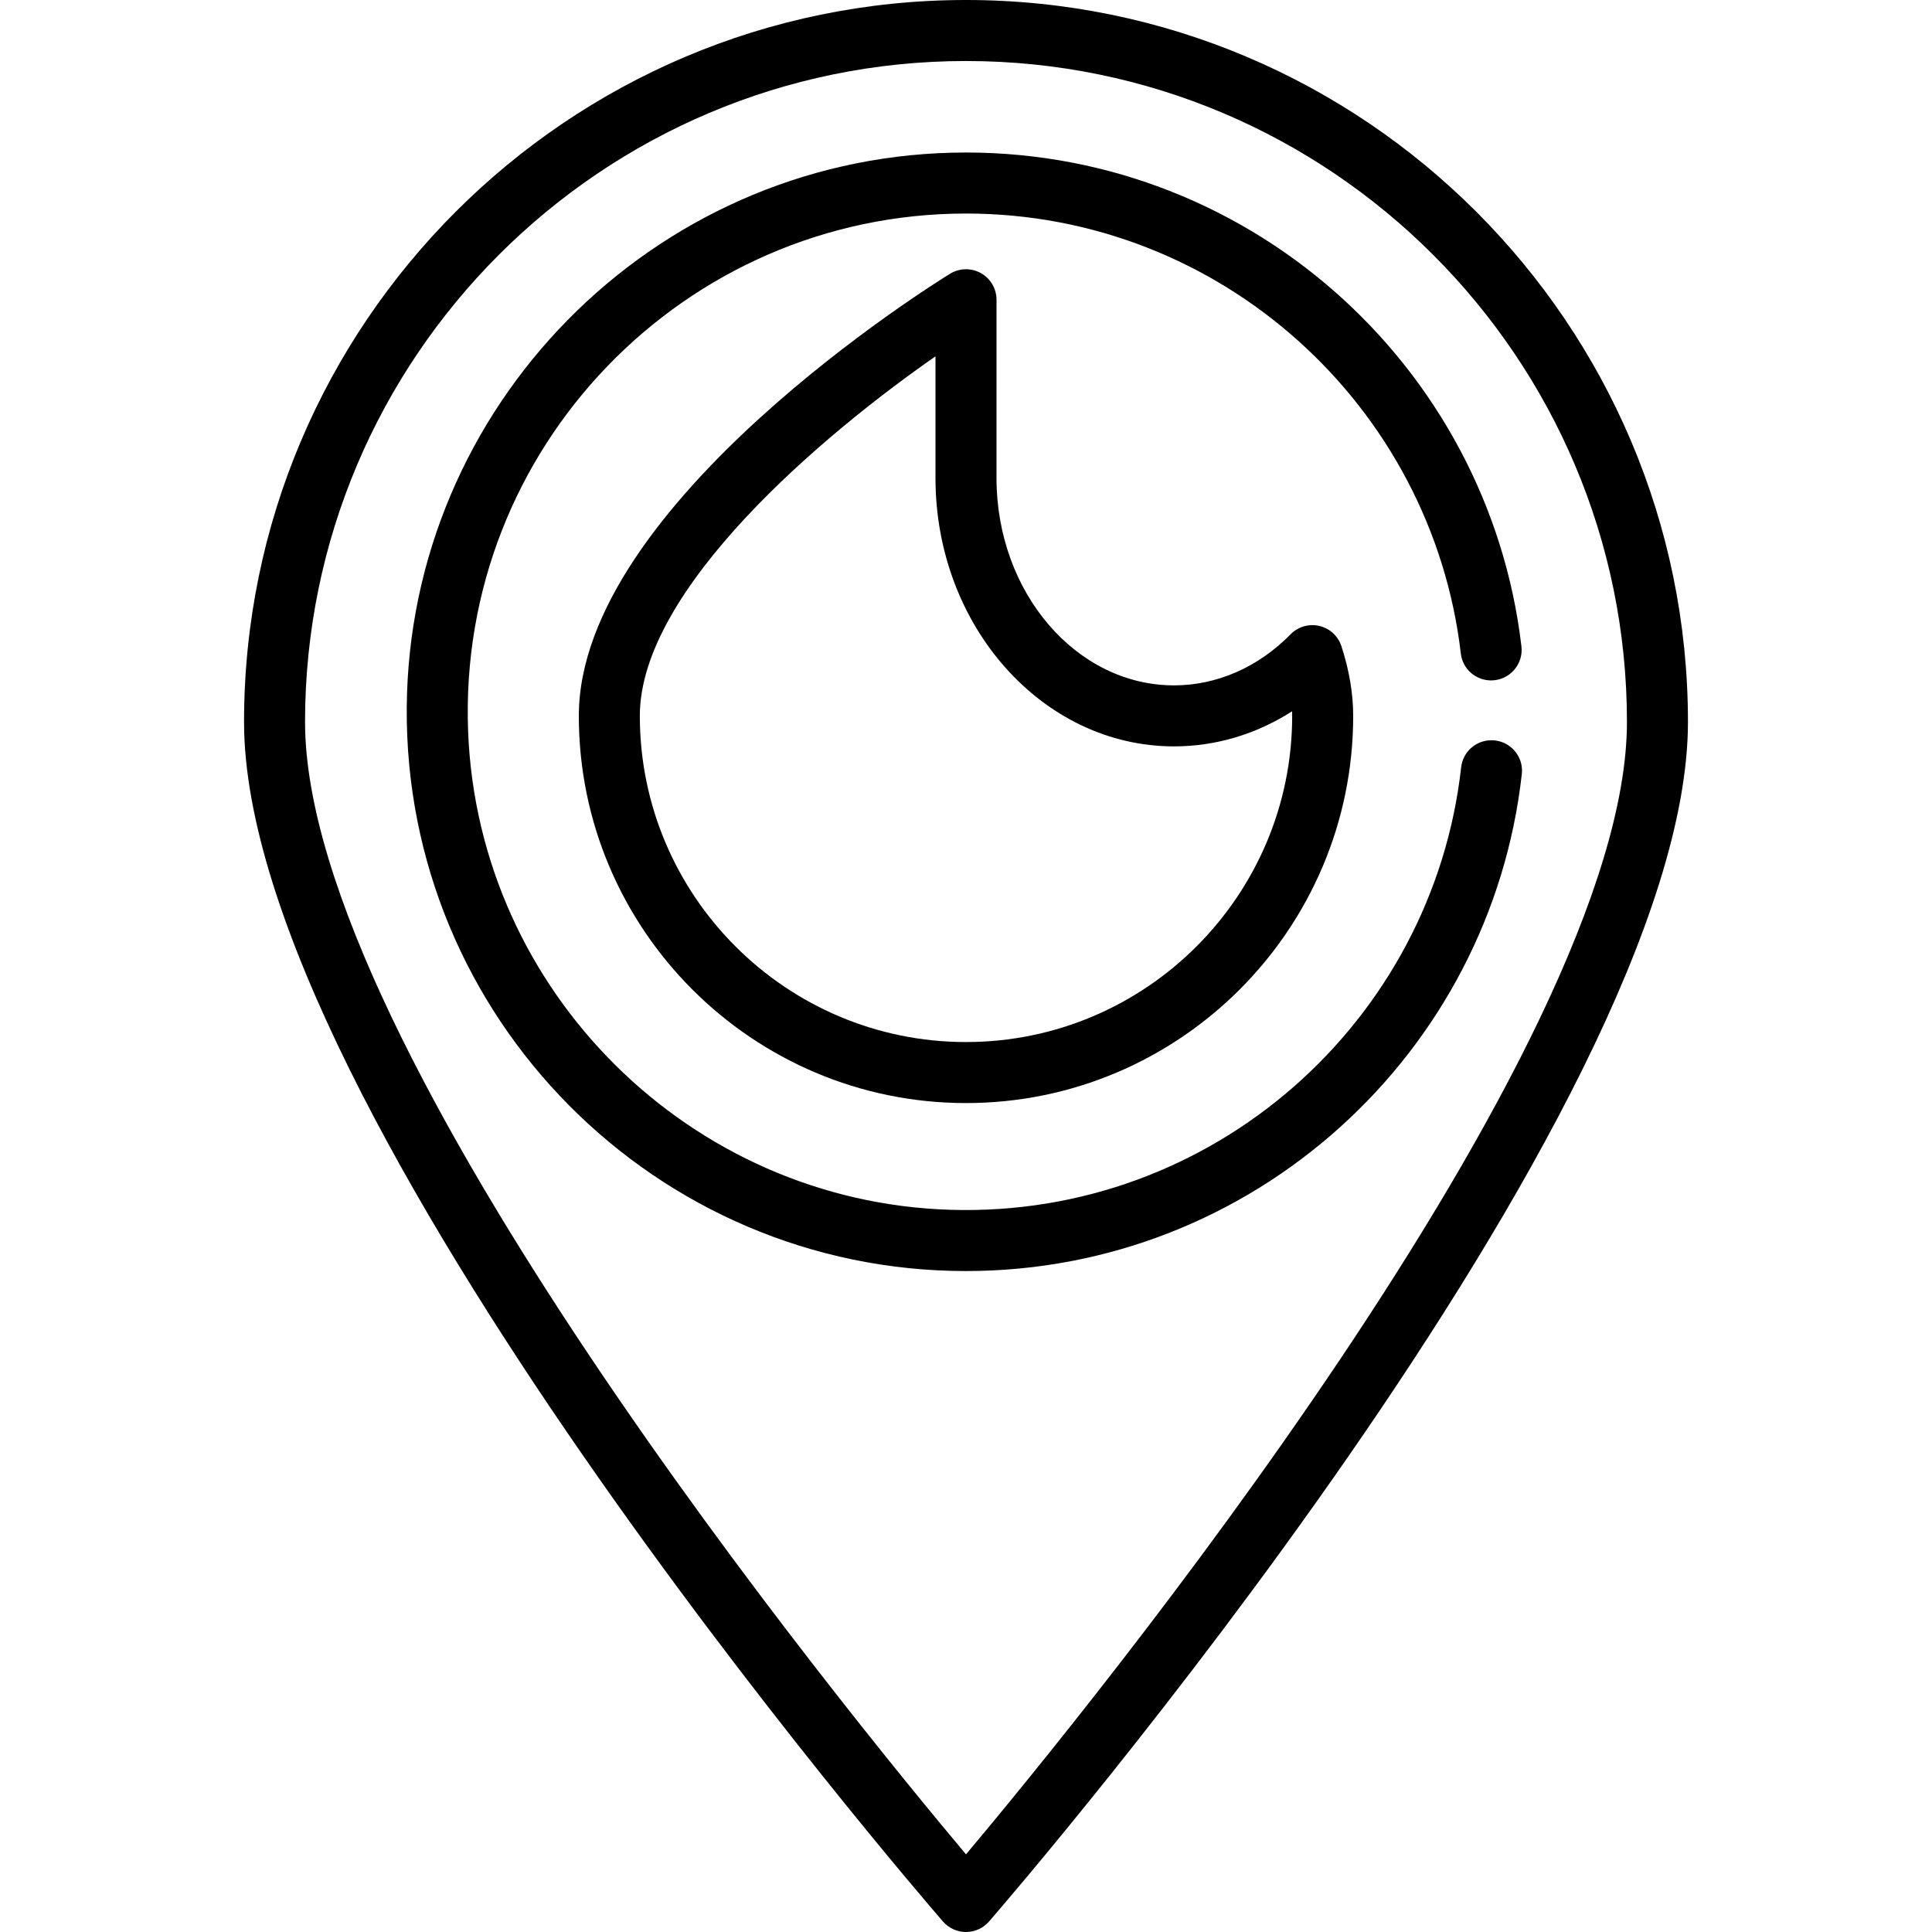
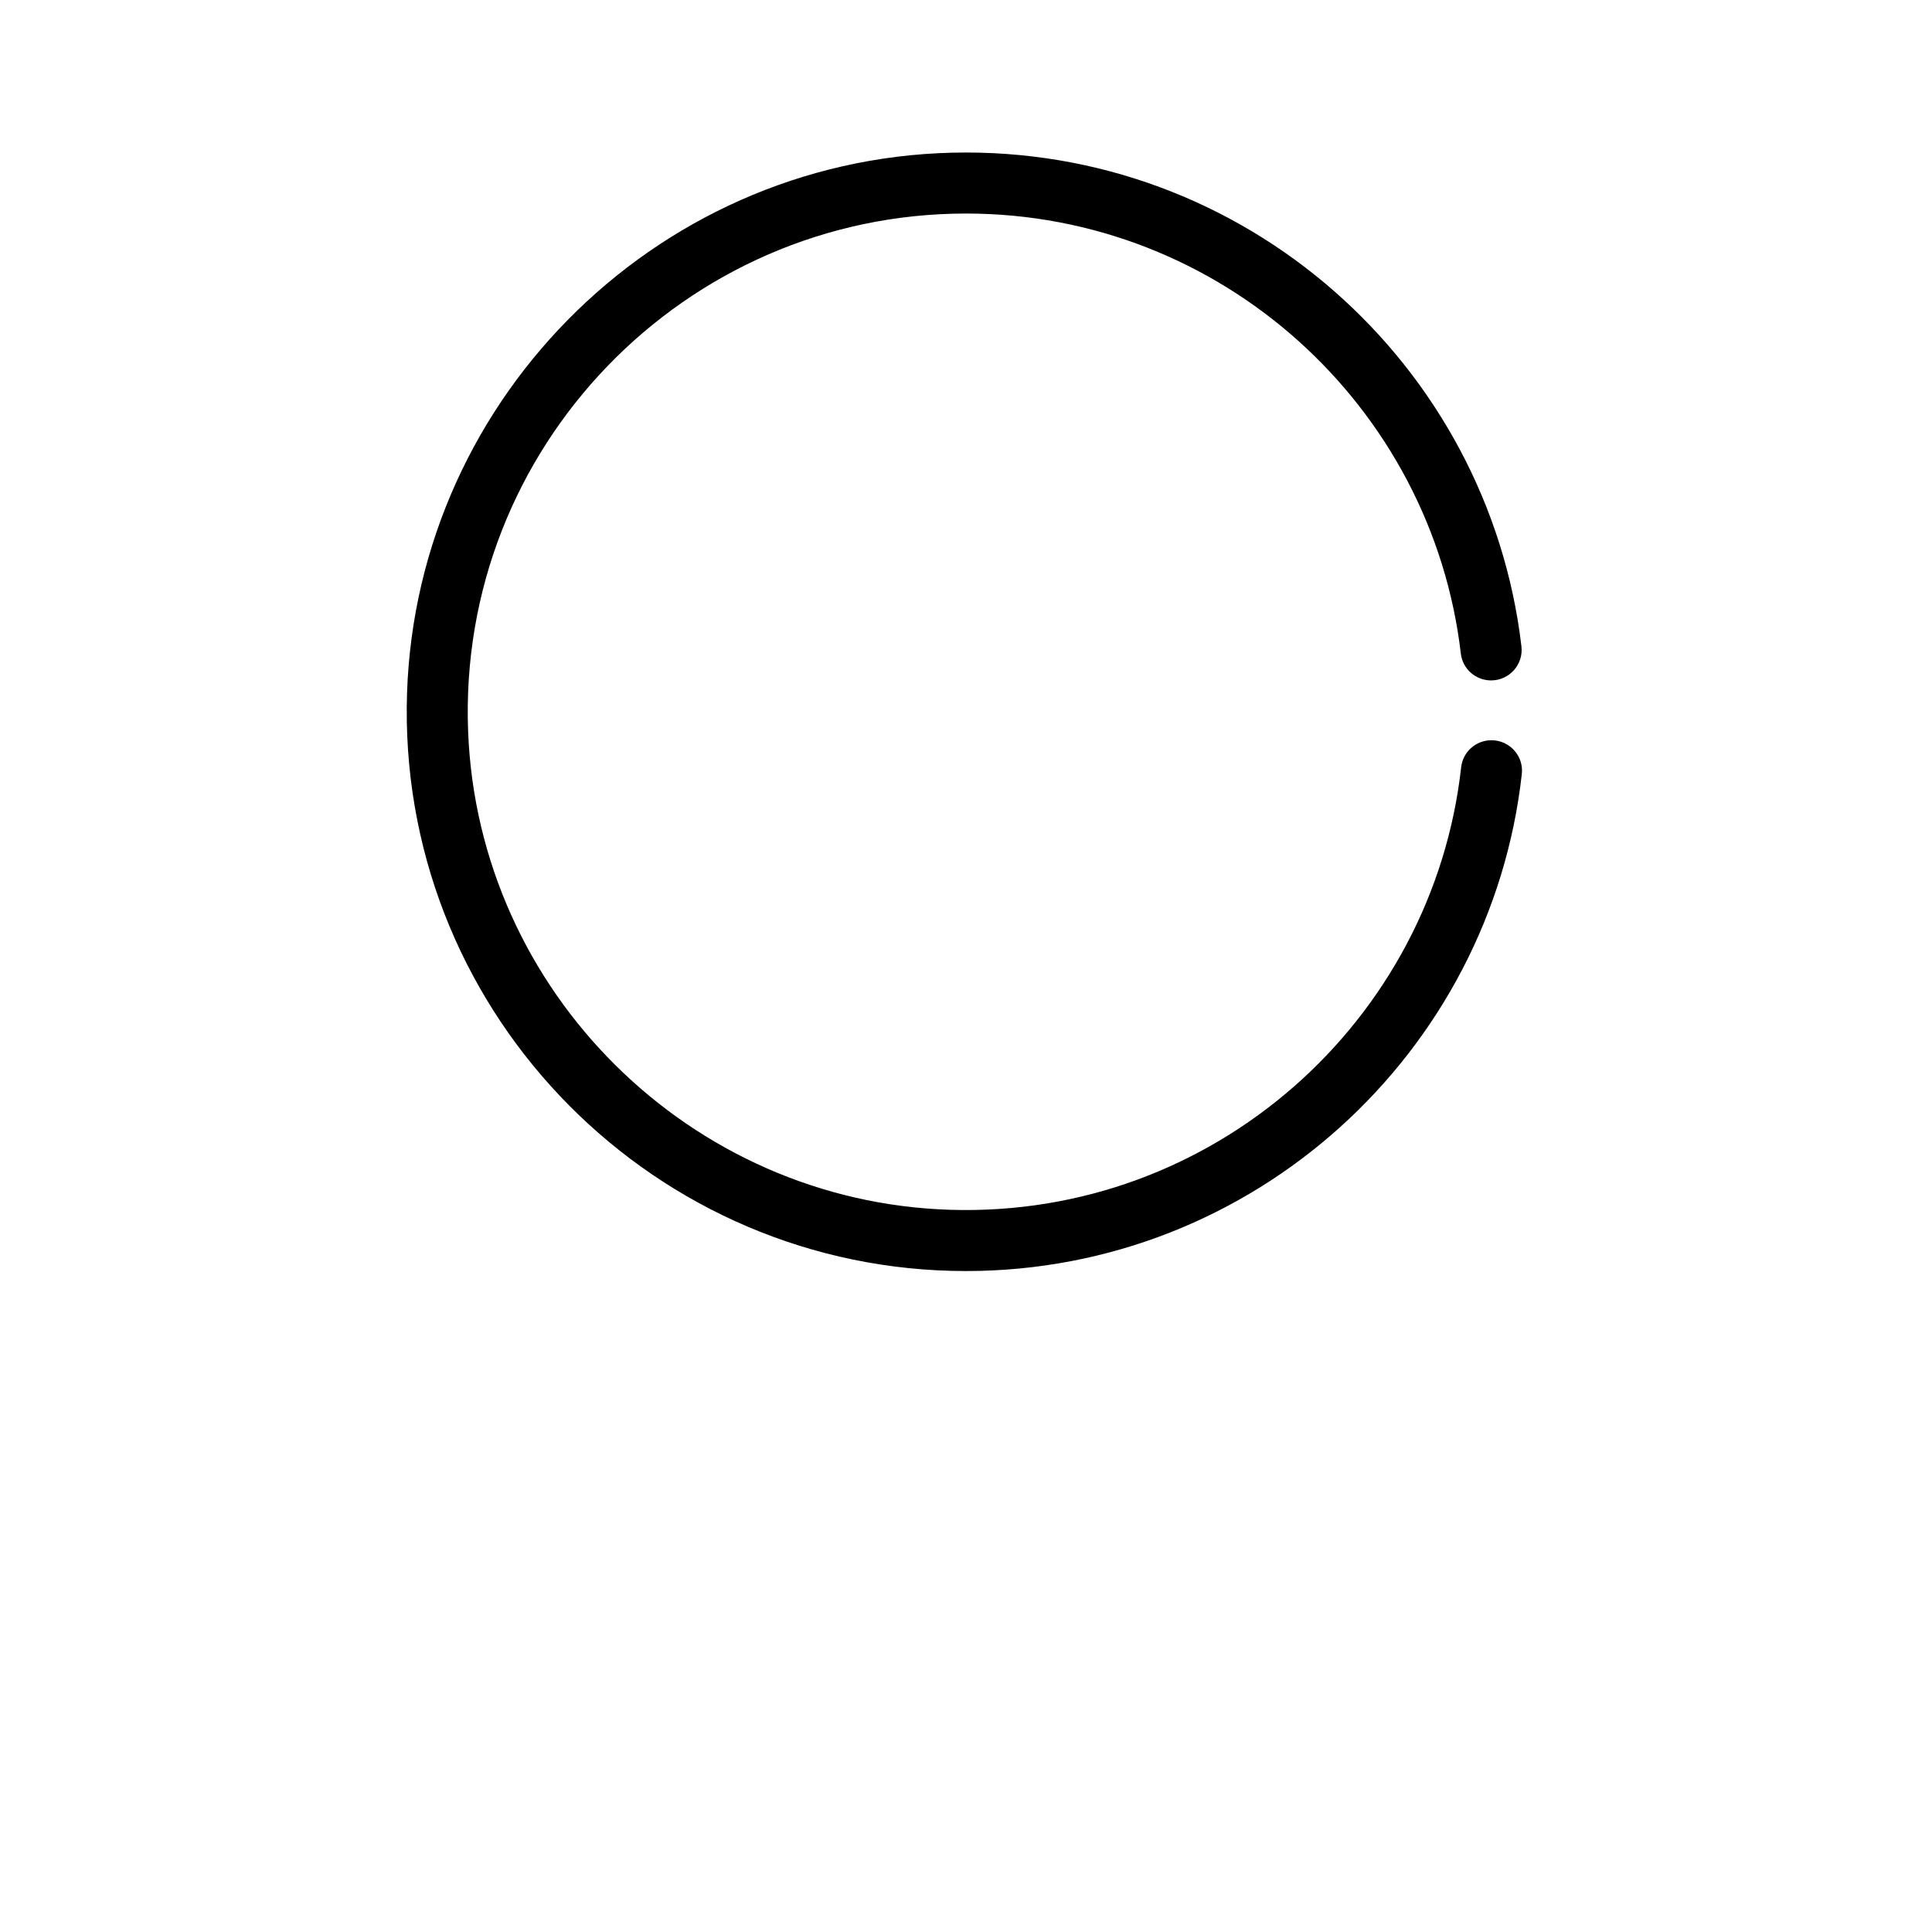
<svg xmlns="http://www.w3.org/2000/svg" fill="#000000" height="800px" width="800px" version="1.1" id="Layer_1" viewBox="0 0 512 512" xml:space="preserve">
  <g>
    <g>
-       <path d="M256,0C150.502,0,64.674,85.828,64.674,191.326c0,103.033,177.655,309.161,185.218,317.885    c1.535,1.771,3.764,2.789,6.108,2.789c2.344,0,4.572-1.018,6.108-2.789c7.564-8.724,185.218-214.852,185.218-317.885    C447.326,85.828,361.498,0,256,0z M256,491.423C224.36,453.759,80.842,278.102,80.842,191.326    c0-96.583,78.575-175.158,175.158-175.158s175.158,78.575,175.158,175.158C431.158,278.102,287.641,453.759,256,491.423z" />
-     </g>
+       </g>
  </g>
  <g>
    <g>
-       <path d="M355.488,171.245c-0.876-2.685-3.089-4.719-5.839-5.365c-2.751-0.646-5.636,0.191-7.615,2.206    c-8.575,8.733-19.547,13.543-30.894,13.543c-25.946,0-47.054-24.642-47.054-54.931V79.438c0-2.928-1.583-5.627-4.138-7.056    c-2.557-1.428-5.683-1.366-8.178,0.168c-4.017,2.468-98.375,61.084-98.375,117.165c0,56.578,46.029,102.607,102.607,102.607    s102.607-46.029,102.607-102.607C358.607,183.809,357.558,177.596,355.488,171.245z M256,276.153    c-47.662,0-86.439-38.776-86.439-86.439c0-33.729,48.793-74.725,78.354-95.279v32.264c0,39.204,28.363,71.099,63.223,71.099    c11.073,0,21.823-3.238,31.279-9.297c0.014,0.407,0.022,0.811,0.022,1.213C342.439,237.377,303.662,276.153,256,276.153z" />
-     </g>
+       </g>
  </g>
  <g>
    <g>
      <path d="M395.253,196.171h-0.009c-4.105,0-7.569,3.077-8.023,7.158c-7.484,67.265-65.694,119.441-135.399,117.279    c-68.941-2.139-125.085-57.819-127.763-126.741C121.138,118.685,181.454,56.589,256,56.589    c67.597,0,123.484,51.06,131.138,116.636c0.473,4.053,3.936,7.093,8.017,7.093c4.83,0,8.603-4.211,8.042-9.009    c-8.742-74.762-73.34-132.706-150.823-130.846c-79.626,1.912-143.92,67.275-144.579,146.921    c-0.68,82.294,66.066,149.458,148.205,149.458c76.155,0,139.081-57.737,147.3-131.737    C403.83,200.334,400.053,196.171,395.253,196.171z" />
    </g>
  </g>
</svg>